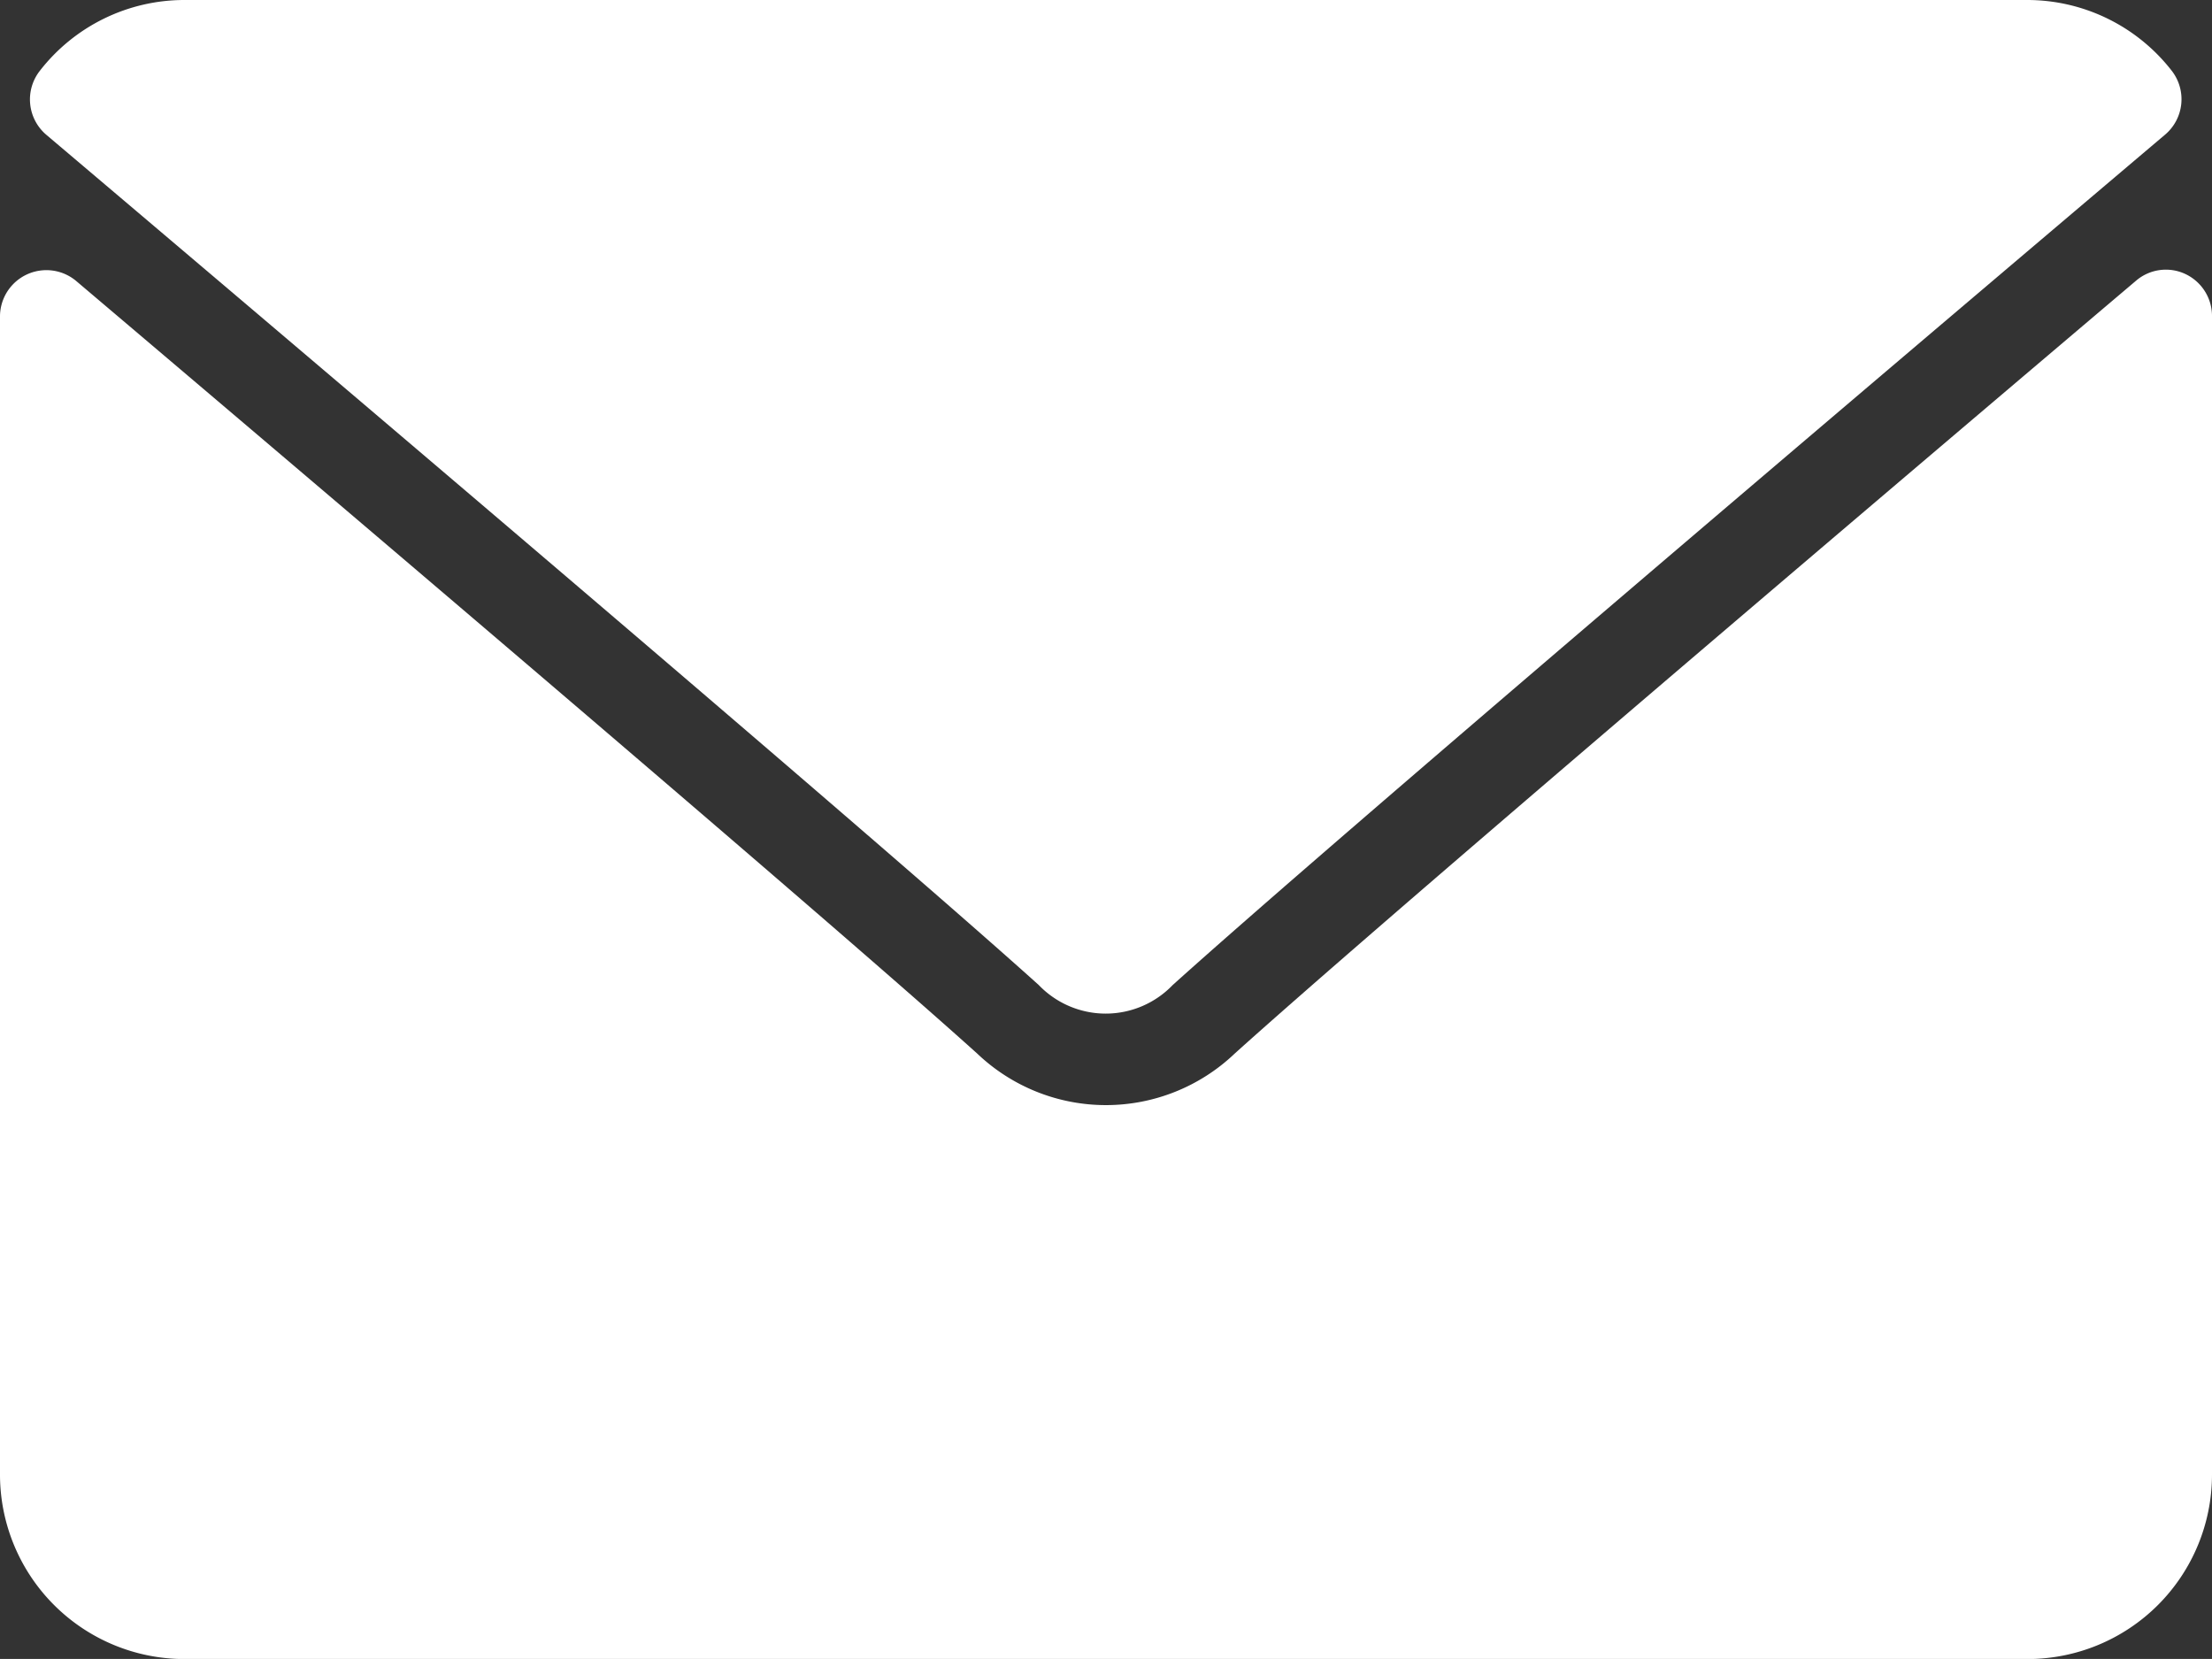
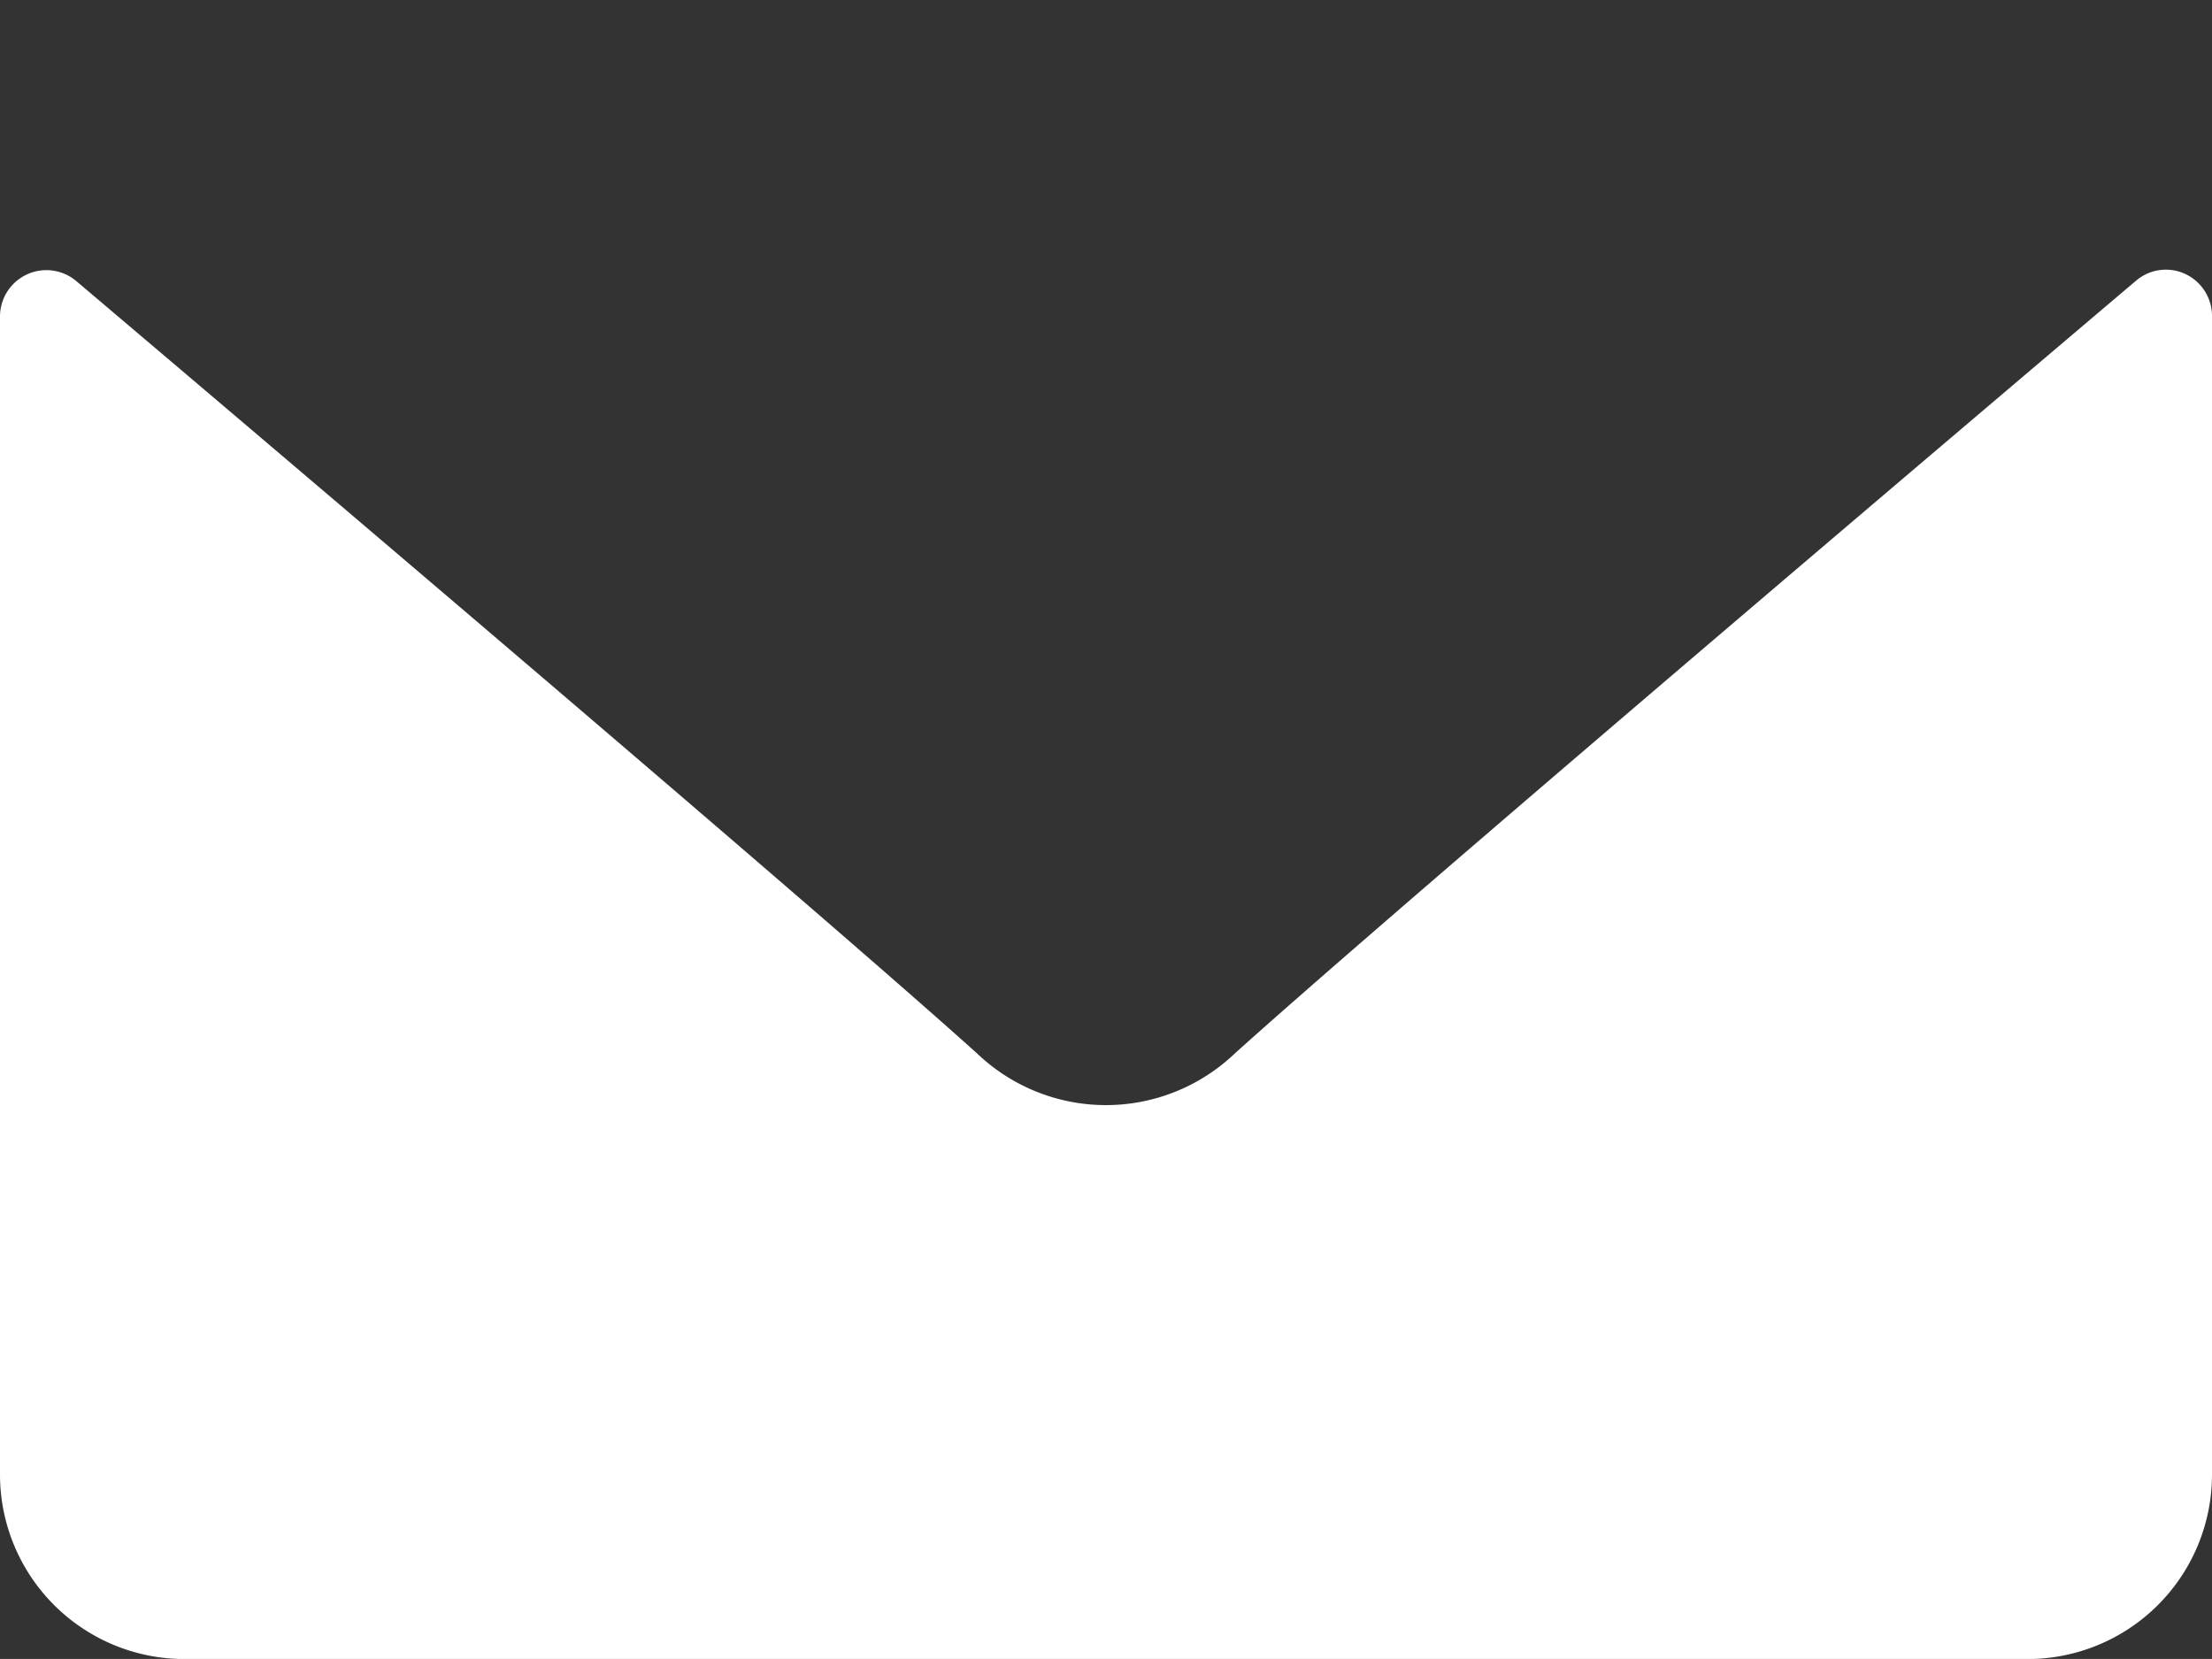
<svg xmlns="http://www.w3.org/2000/svg" width="23.842" height="17.881" viewBox="0 0 23.842 17.881">
  <rect x="0" y="0" width="23.842" height="17.881" fill="#333333" stroke="none" />
  <g id="envelope" transform="translate(0 -64)">
    <g id="Group_21217" data-name="Group 21217" transform="translate(0 64)">
      <g id="Group_21216" data-name="Group 21216">
-         <path id="Path_31613" data-name="Path 31613" d="M7.089,65.451c3.272,2.771,9.014,7.647,10.7,9.167a1,1,0,0,0,1.442,0c1.689-1.522,7.431-6.4,10.7-9.169a.5.5,0,0,0,.07-.685A1.973,1.973,0,0,0,28.447,64H8.579a1.972,1.972,0,0,0-1.559.765A.5.5,0,0,0,7.089,65.451Z" transform="translate(-6.592 -64)" fill="#fff" />
        <path id="Path_31614" data-name="Path 31614" d="M23.554,126.458a.494.494,0,0,0-.53.072c-3.629,3.076-8.26,7.019-9.717,8.332a2.011,2.011,0,0,1-2.773,0c-1.553-1.4-6.754-5.821-9.716-8.331a.5.5,0,0,0-.818.379V139.4a1.989,1.989,0,0,0,1.987,1.987H21.855a1.989,1.989,0,0,0,1.987-1.987V126.908A.5.5,0,0,0,23.554,126.458Z" transform="translate(0 -123.505)" fill="#fff" />
      </g>
    </g>
  </g>
</svg>